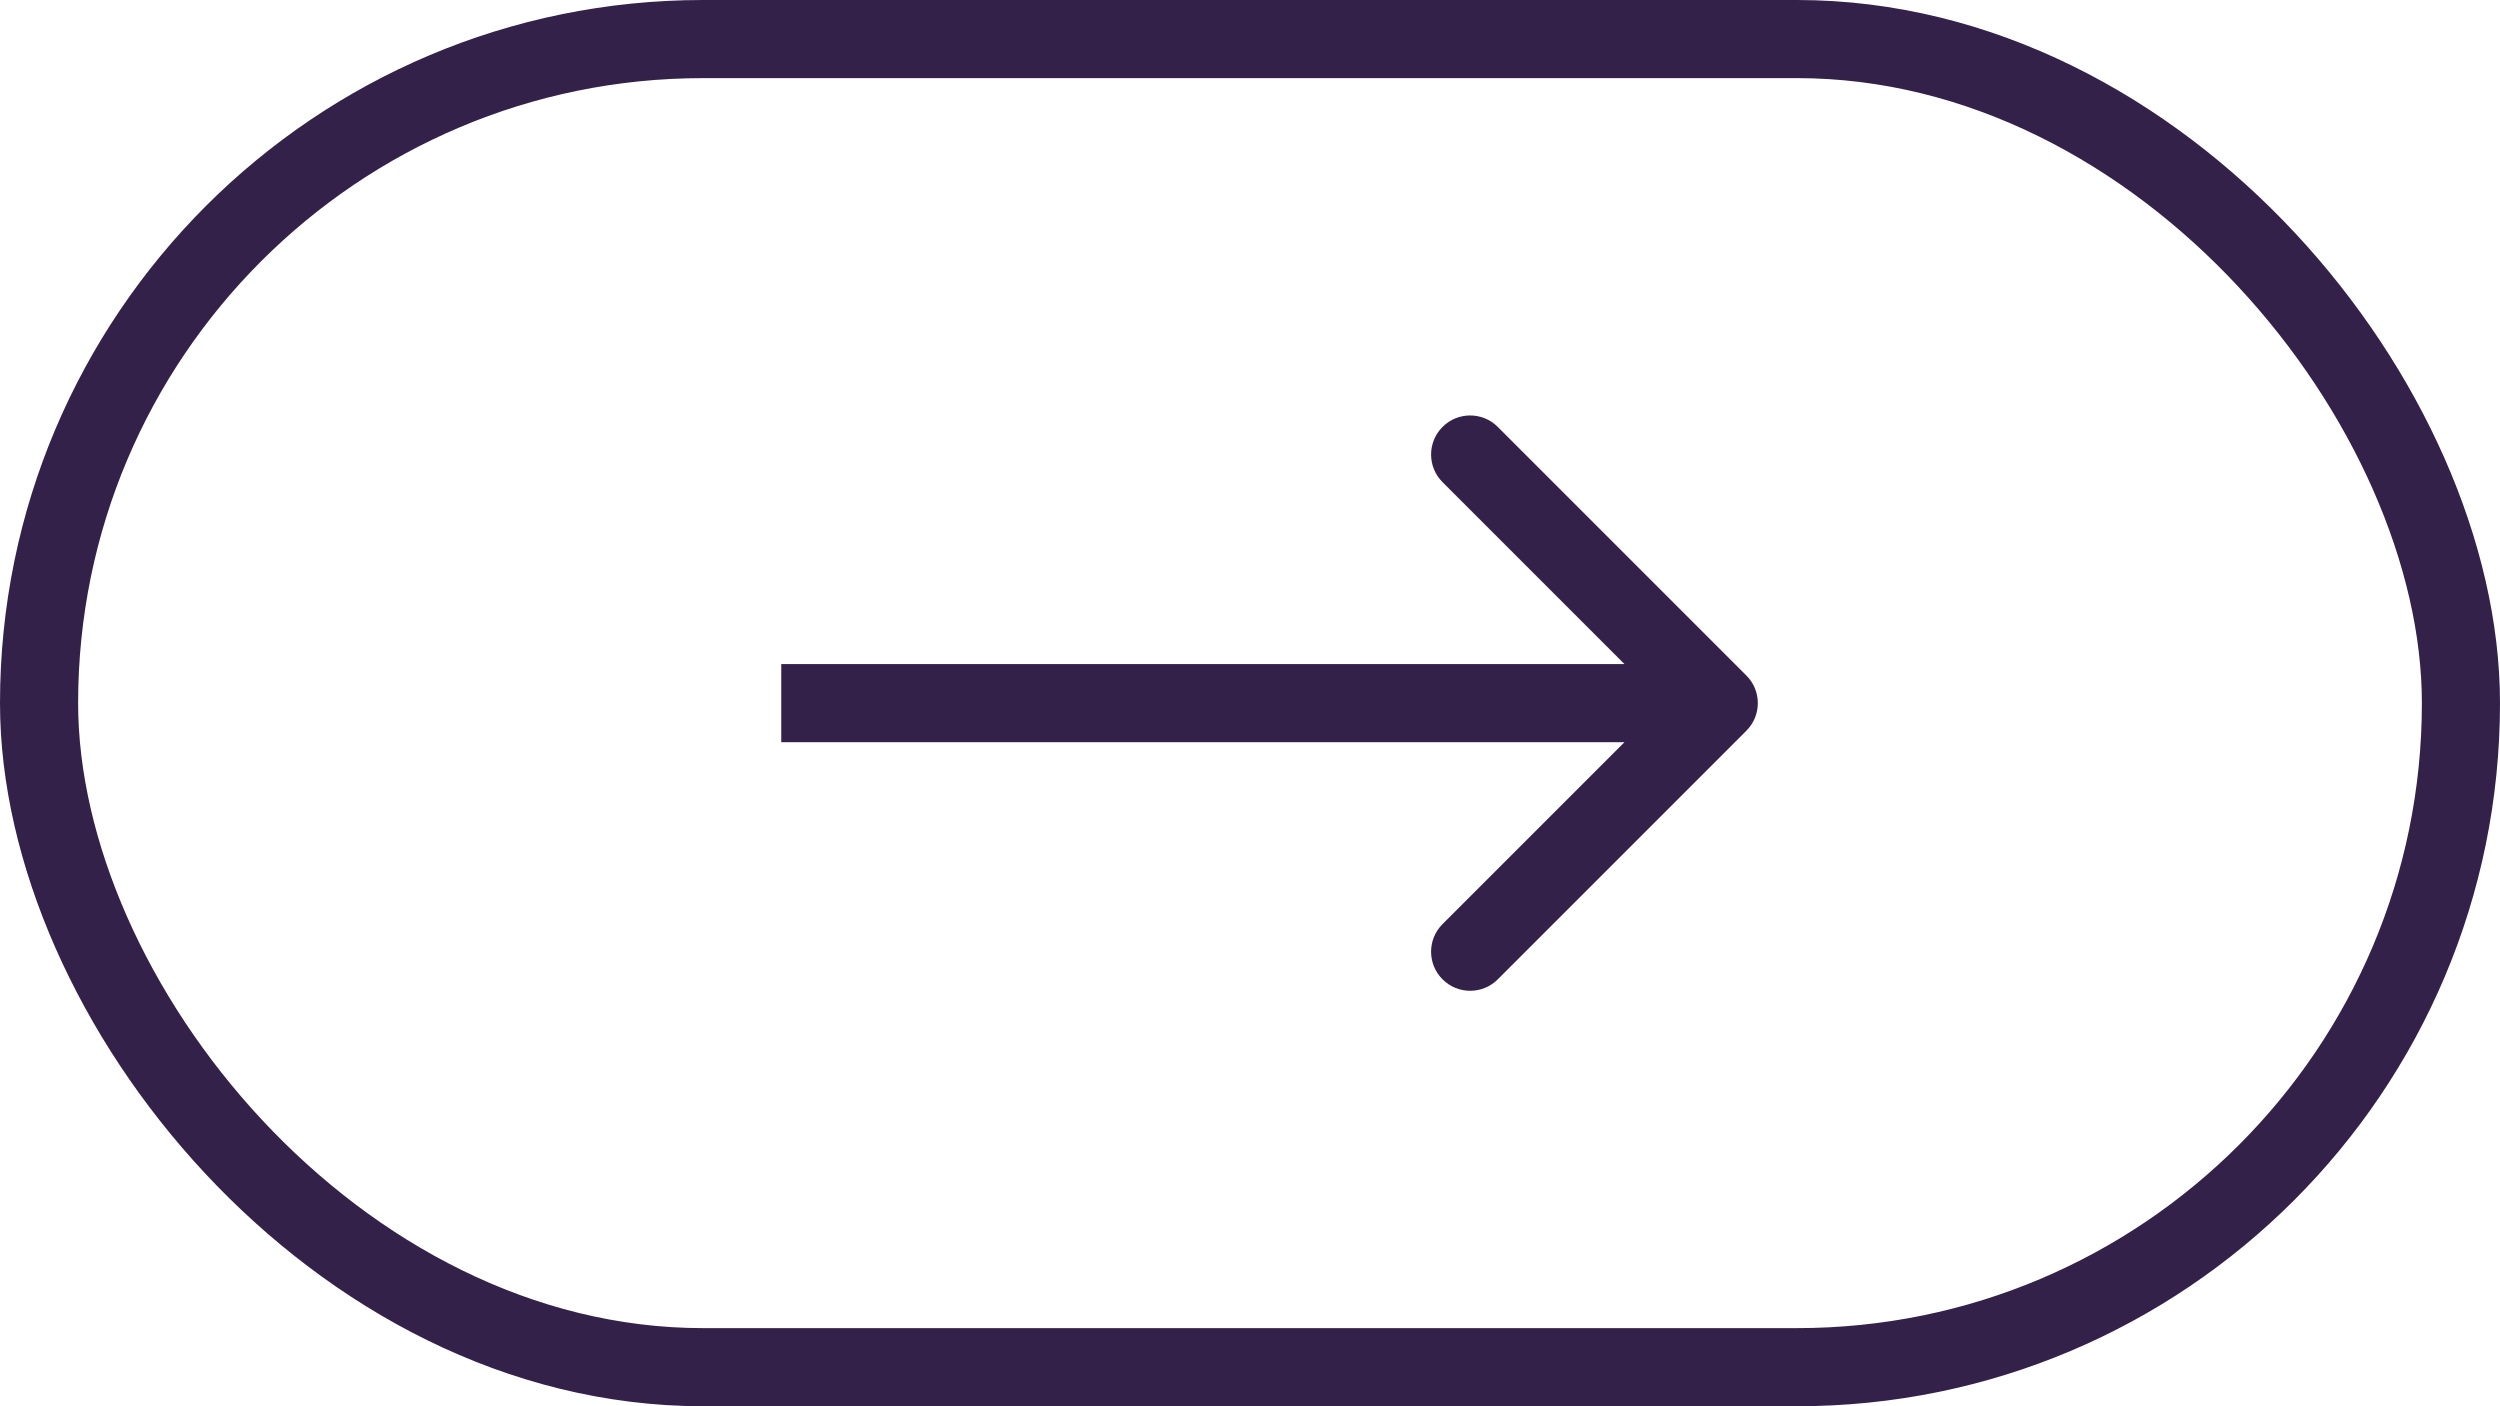
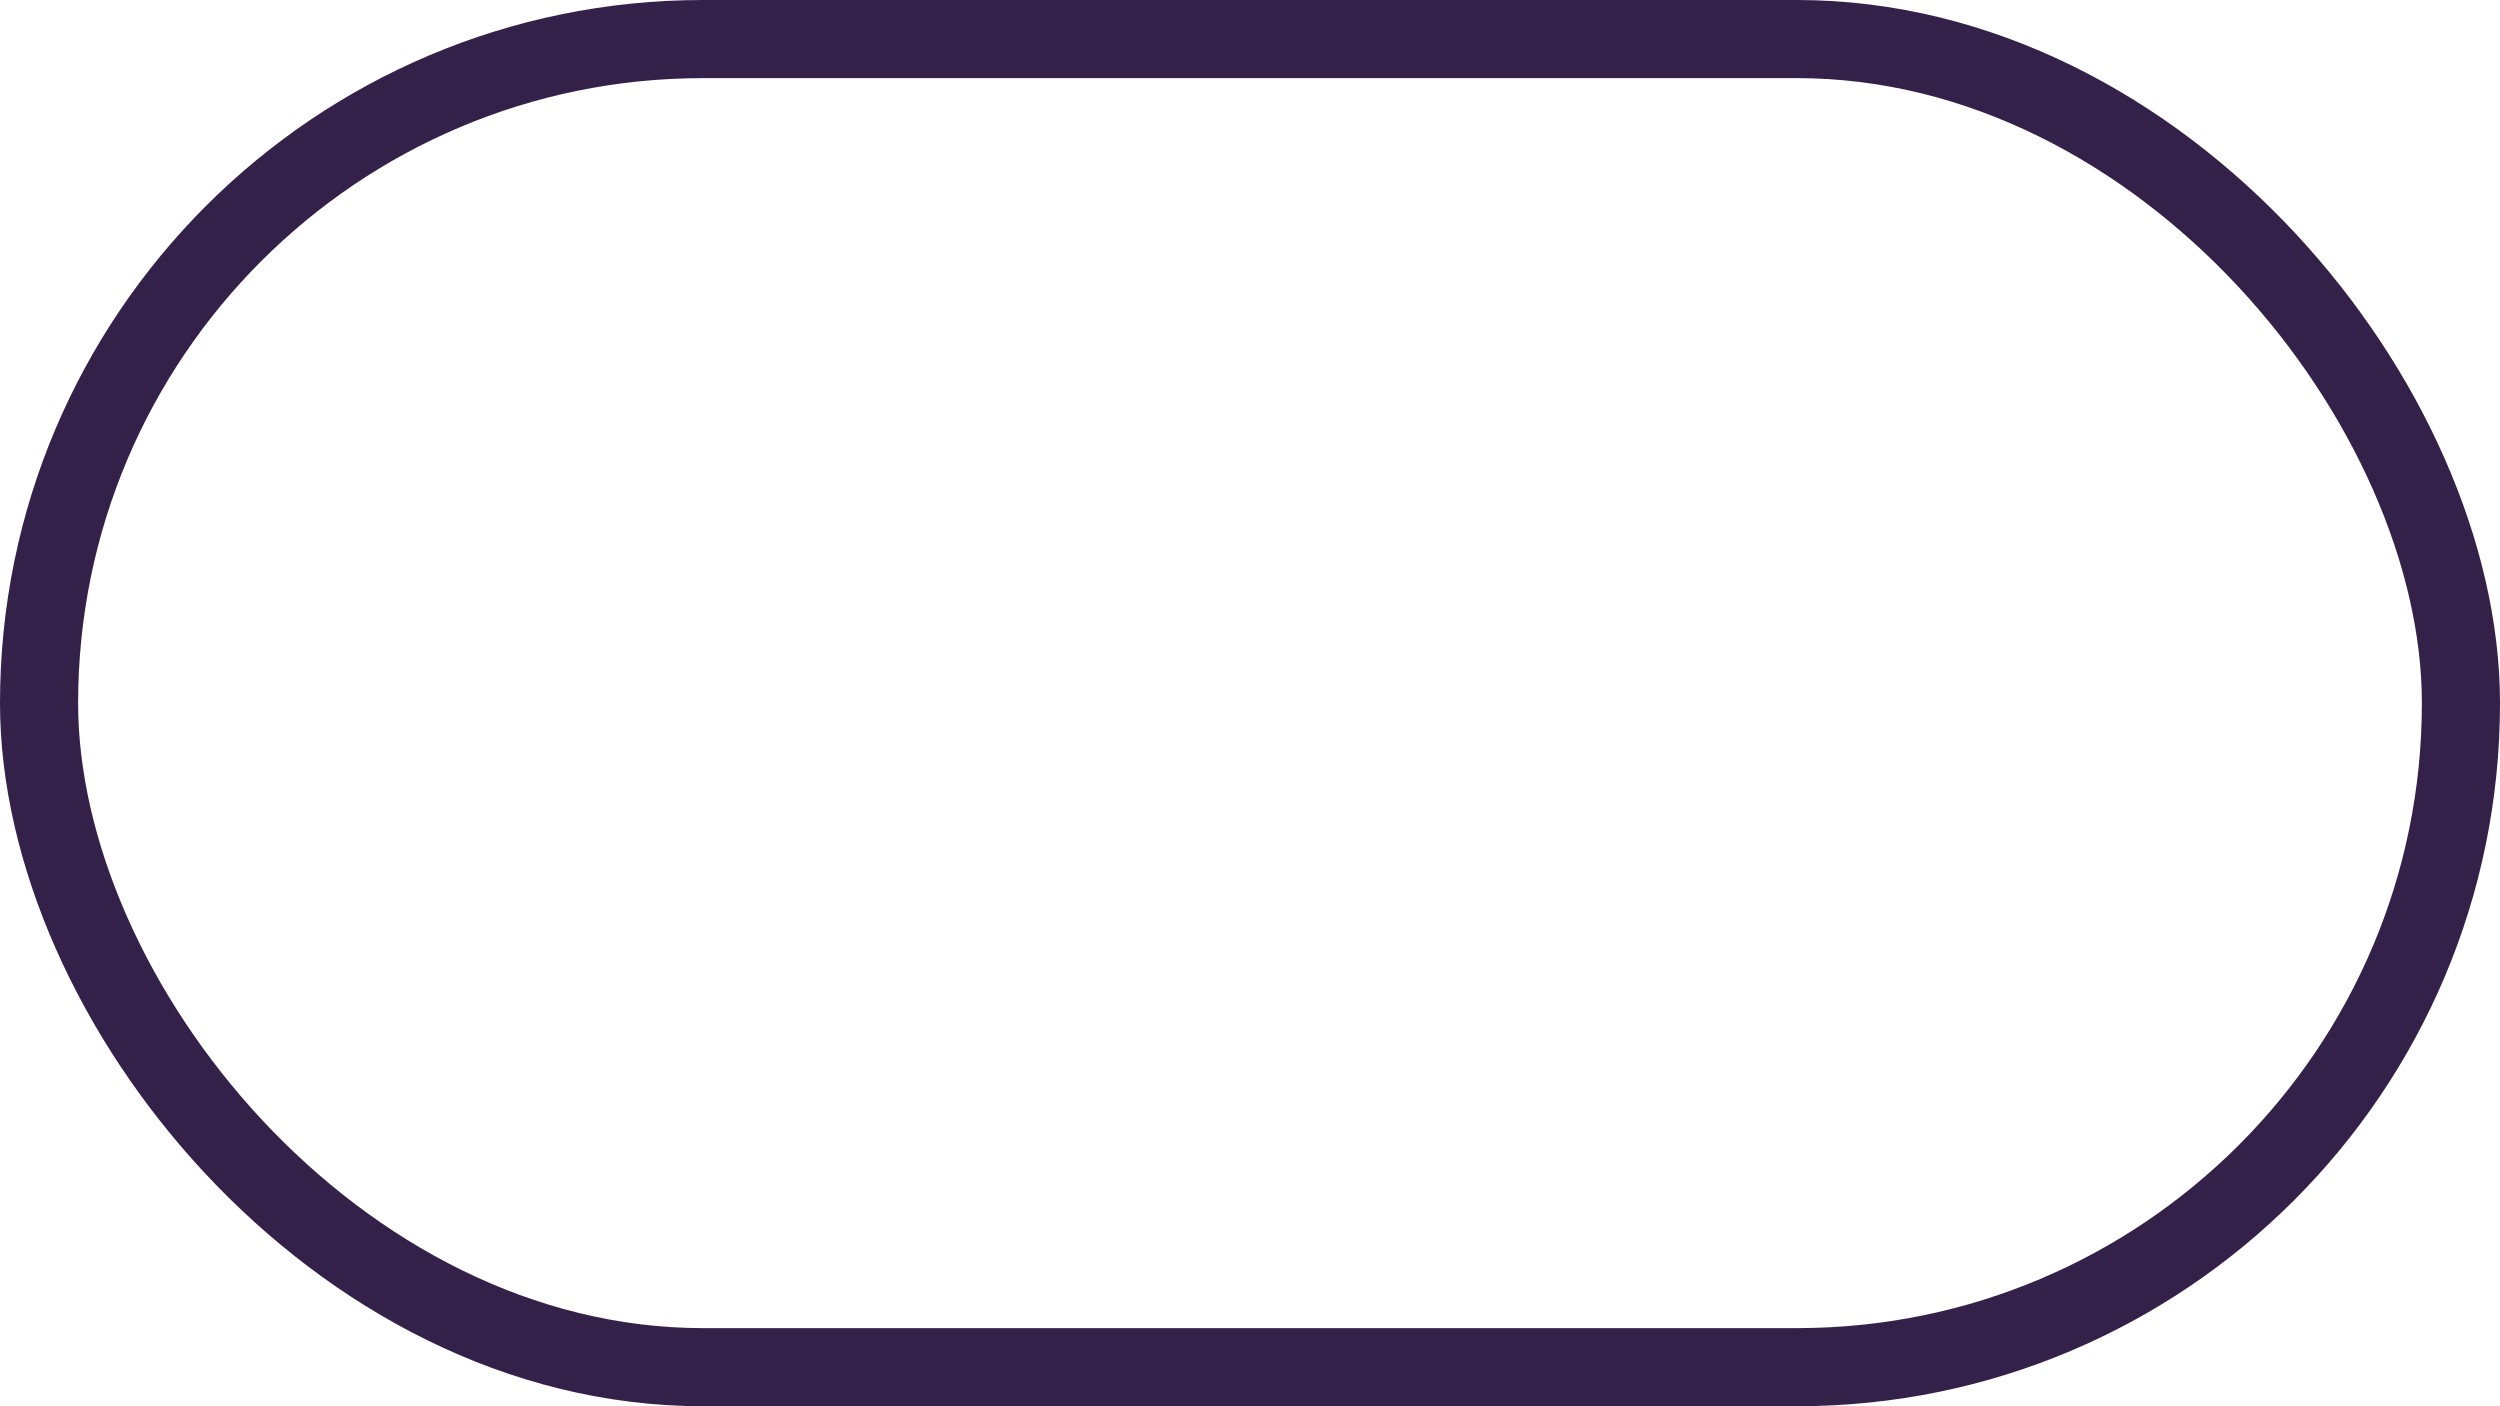
<svg xmlns="http://www.w3.org/2000/svg" width="64" height="36" viewBox="0 0 64 36" fill="none">
  <rect x="1" y="1" width="62" height="34" rx="17" stroke="#34214A" stroke-width="2" />
-   <path d="M44.707 18.707C45.098 18.317 45.098 17.683 44.707 17.293L38.343 10.929C37.953 10.538 37.319 10.538 36.929 10.929C36.538 11.319 36.538 11.953 36.929 12.343L42.586 18L36.929 23.657C36.538 24.047 36.538 24.68 36.929 25.071C37.319 25.462 37.953 25.462 38.343 25.071L44.707 18.707ZM20 18V19H44V18V17H20V18Z" fill="#34214A" />
</svg>